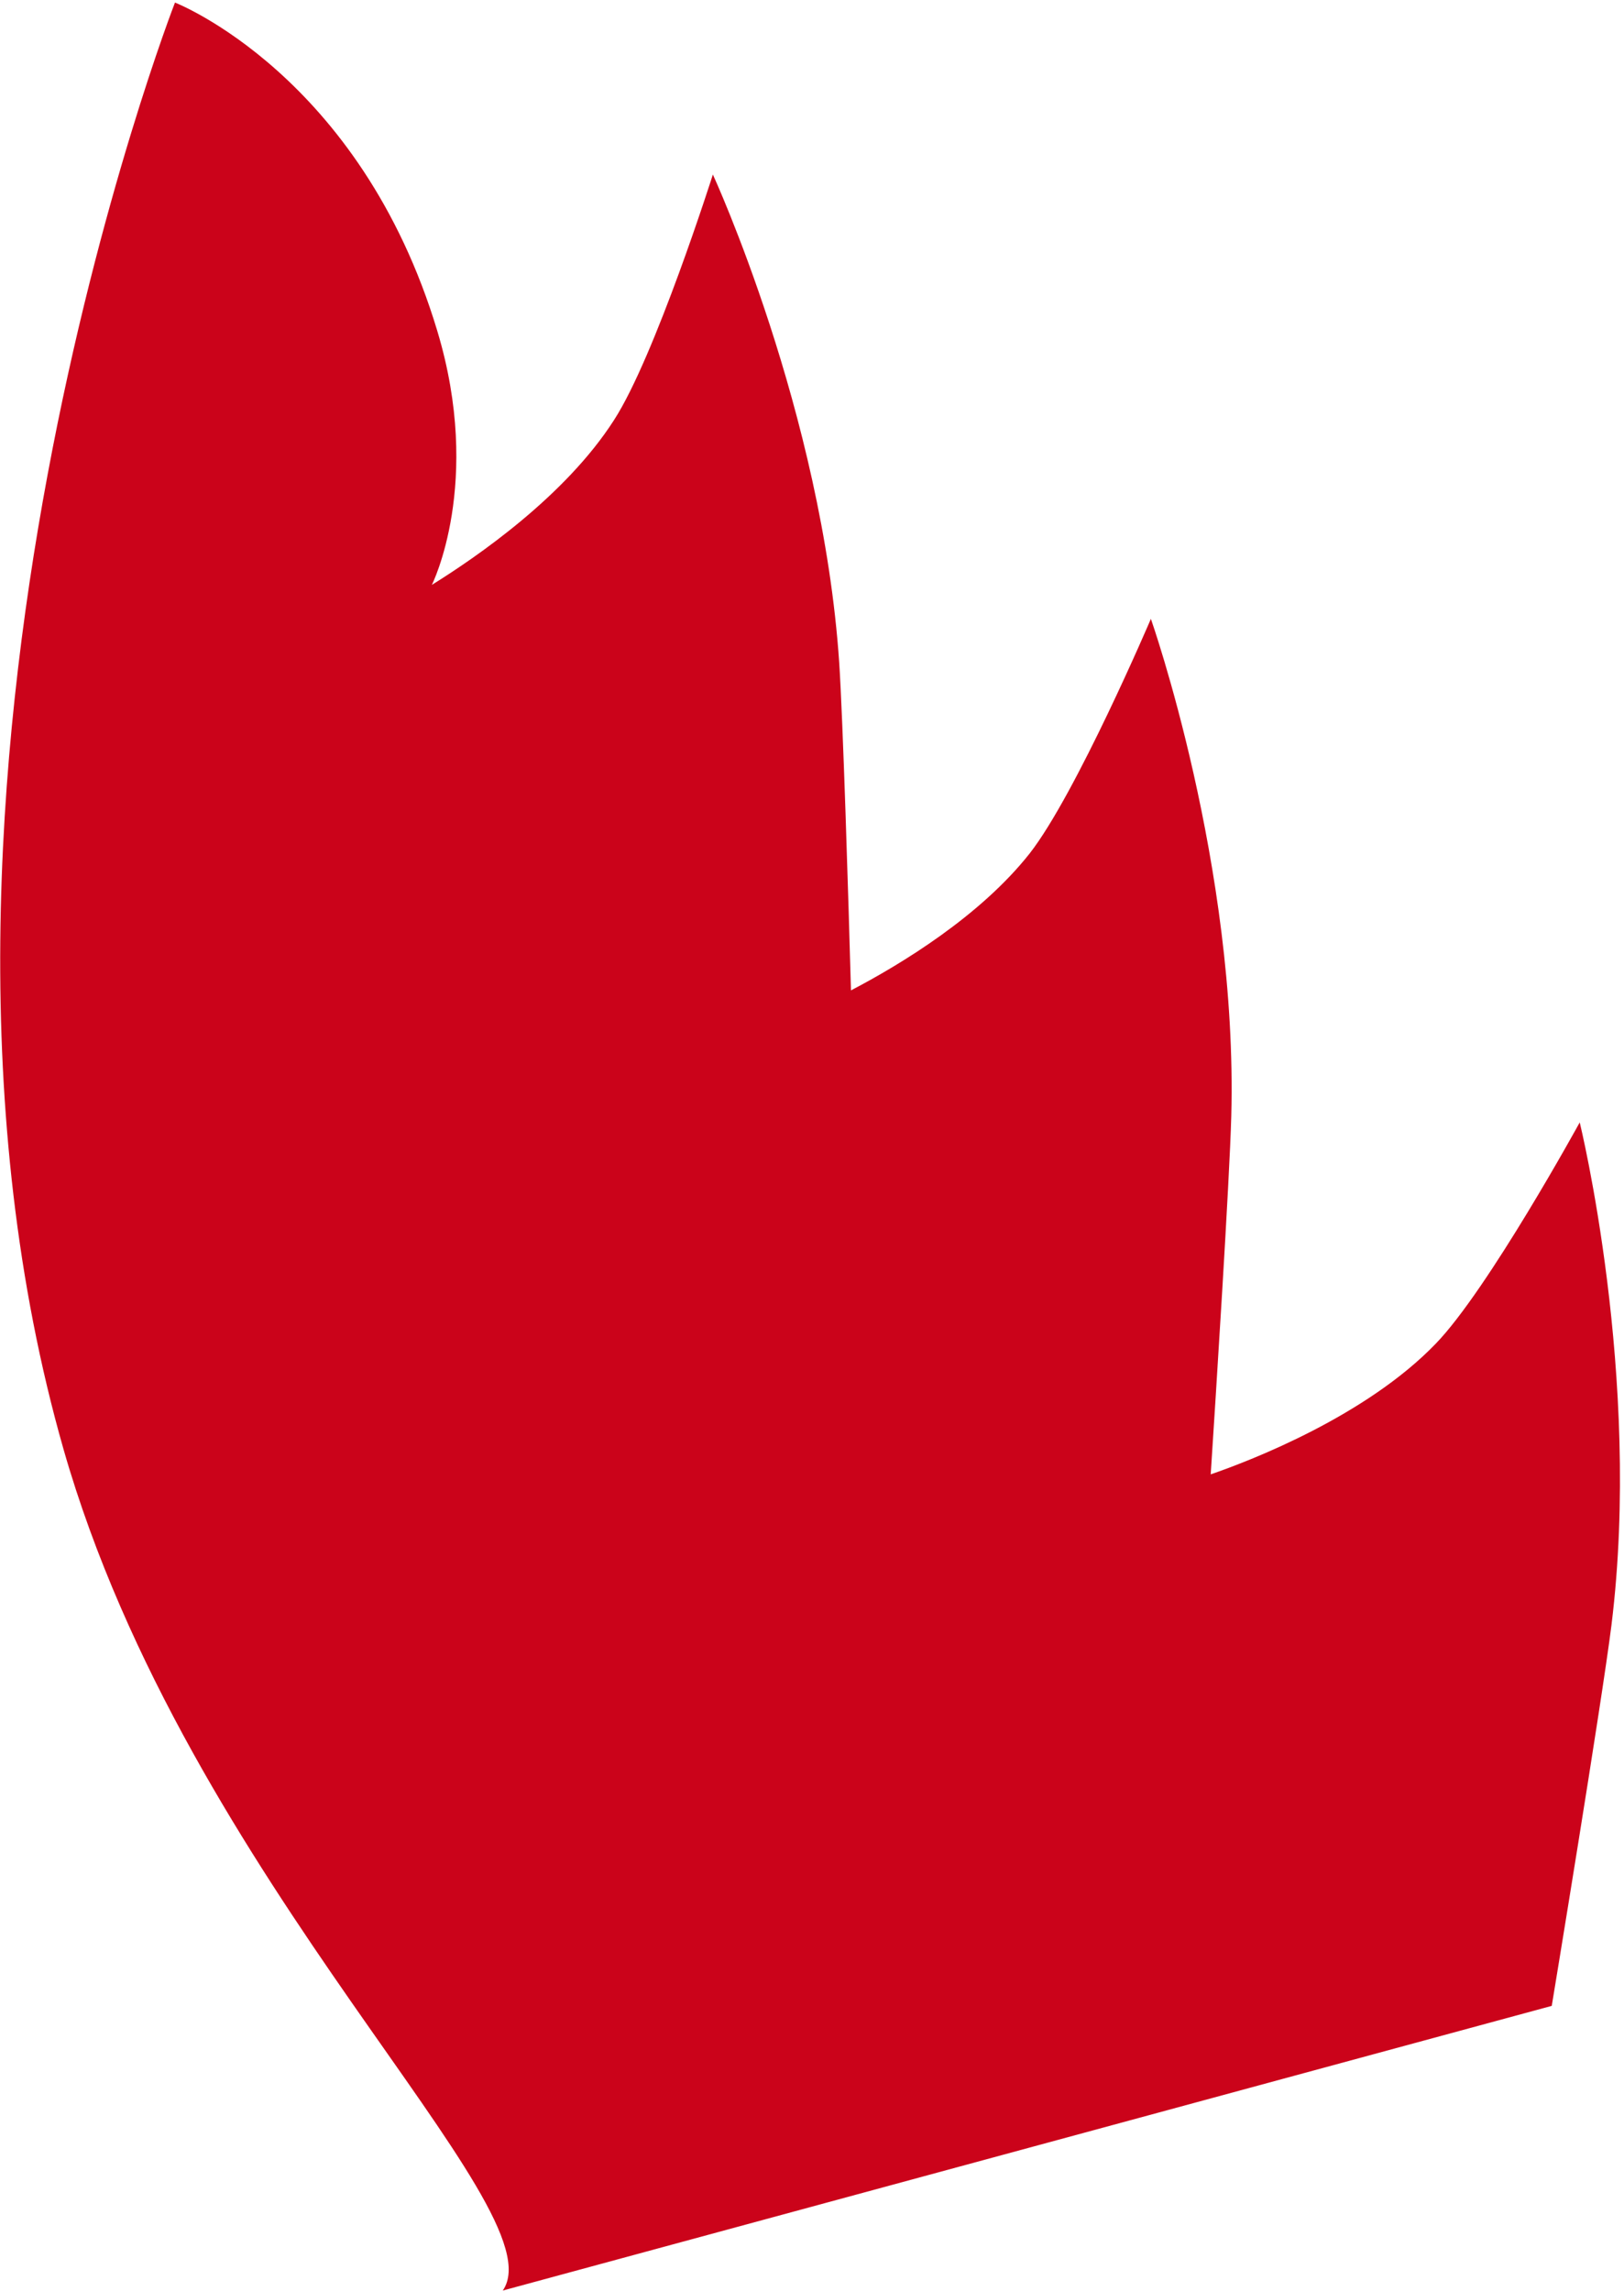
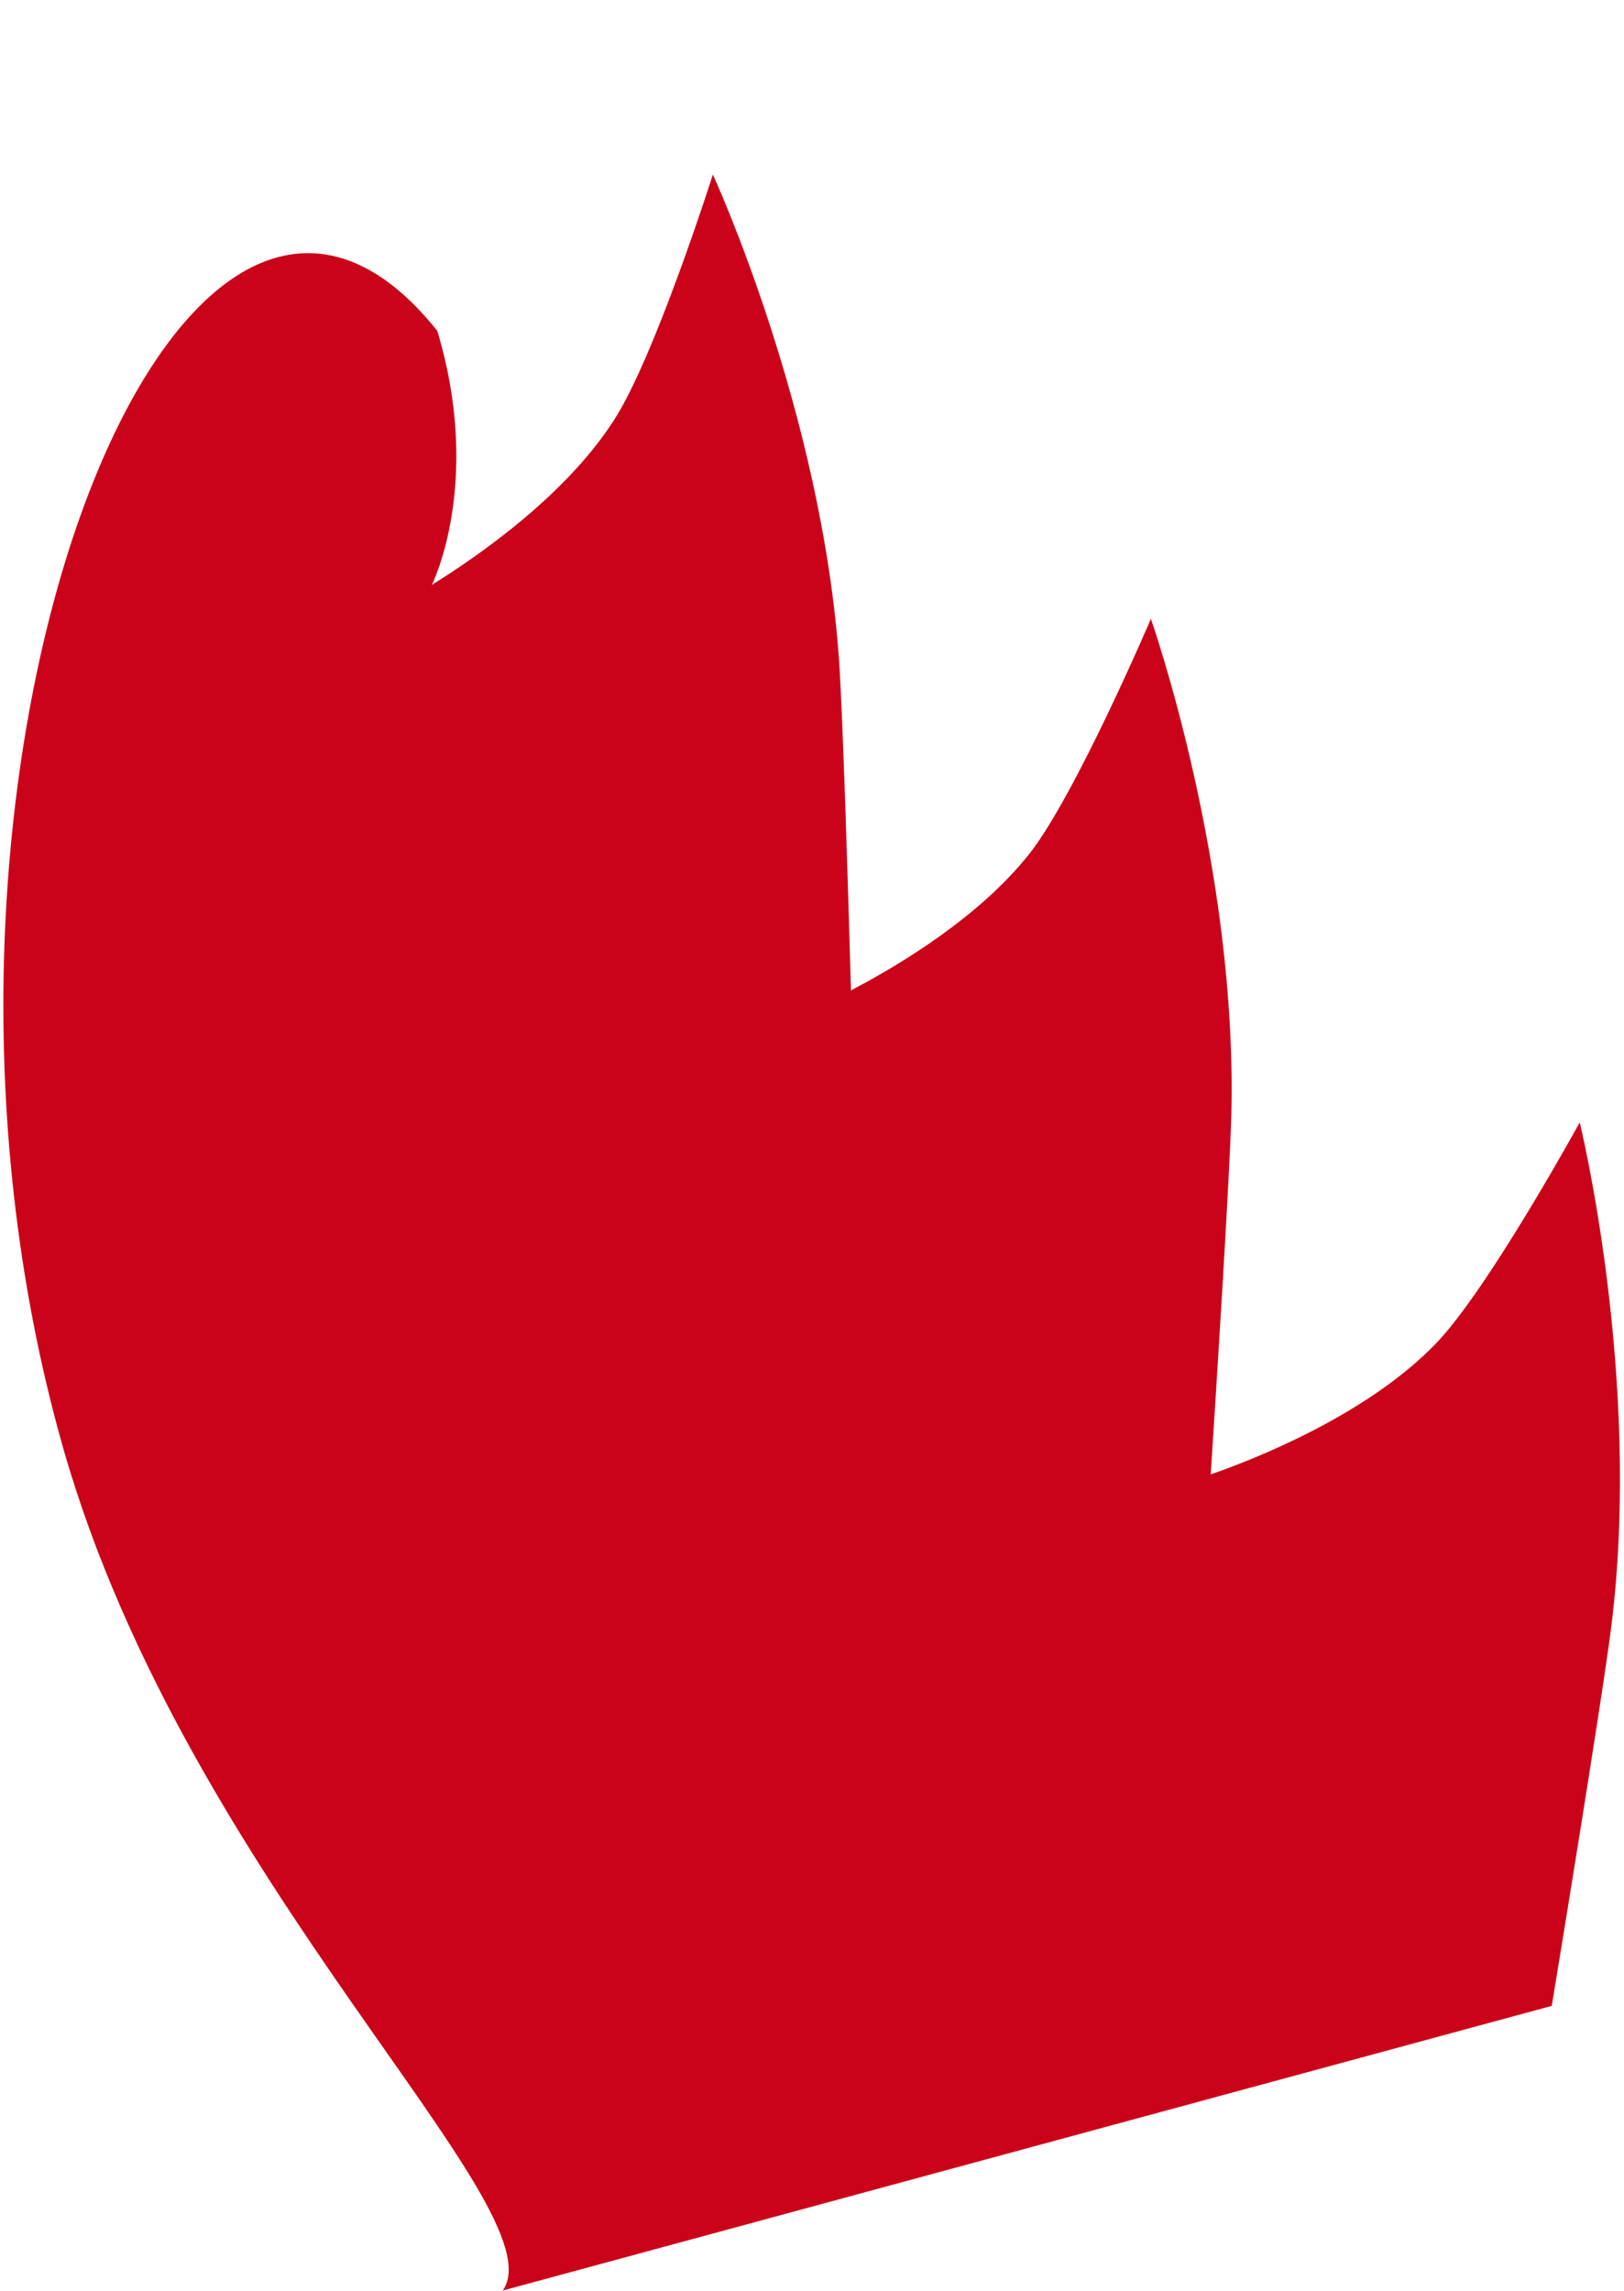
<svg xmlns="http://www.w3.org/2000/svg" width="202px" height="285px" viewBox="0 0 202 285" version="1.1">
  <title>Fill 1</title>
  <desc>Created with Sketch.</desc>
  <defs />
  <g id="Franciscus-in-het-Kort" stroke="none" stroke-width="1" fill="none" fill-rule="evenodd">
    <g id="03b---Fransicus-Korst---Scrollpage" transform="translate(-817, -991)" fill="#CB031A">
      <g id="Group-2" transform="translate(908.695, 1121.359) rotate(13) translate(-908.695, -1121.359) translate(749.695, 946.359)">
-         <path d="M215.957,320.552 C215.957,320.552 234.112,286.941 238.411,278.163 C252.071,250.207 255.025,217.776 255.025,217.776 C255.025,217.776 237.472,233.726 229.154,237.959 C218.042,243.65 202.726,244.228 197.373,244.228 C201.069,235.403 211.496,210.42 214.3,202.925 C225.214,173.756 224.983,141.186 224.983,141.186 C224.983,141.186 209.063,158.789 201.208,163.879 C192.866,169.234 181.627,171.686 174.664,172.738 C178.14,161.658 184.698,140.538 186.563,133.68 C194.708,103.573 191.464,71.188 191.464,71.188 C191.464,71.188 177.271,90.284 169.89,96.067 C161.062,103.053 148.166,106.615 141.794,108.072 C141.794,108.072 151.955,98.172 152.72,78.405 C154.029,45.153 135.167,29.18 135.167,29.18 C135.167,29.18 68.106,108.338 63.472,194.806 C60.494,250.844 91.116,304.198 81.059,311.554" id="Fill-1" transform="translate(159.146, 174.866) rotate(-32) translate(-159.146, -174.866) " />
+         <path d="M215.957,320.552 C215.957,320.552 234.112,286.941 238.411,278.163 C252.071,250.207 255.025,217.776 255.025,217.776 C255.025,217.776 237.472,233.726 229.154,237.959 C218.042,243.65 202.726,244.228 197.373,244.228 C201.069,235.403 211.496,210.42 214.3,202.925 C225.214,173.756 224.983,141.186 224.983,141.186 C224.983,141.186 209.063,158.789 201.208,163.879 C192.866,169.234 181.627,171.686 174.664,172.738 C178.14,161.658 184.698,140.538 186.563,133.68 C194.708,103.573 191.464,71.188 191.464,71.188 C191.464,71.188 177.271,90.284 169.89,96.067 C161.062,103.053 148.166,106.615 141.794,108.072 C141.794,108.072 151.955,98.172 152.72,78.405 C135.167,29.18 68.106,108.338 63.472,194.806 C60.494,250.844 91.116,304.198 81.059,311.554" id="Fill-1" transform="translate(159.146, 174.866) rotate(-32) translate(-159.146, -174.866) " />
      </g>
    </g>
  </g>
</svg>